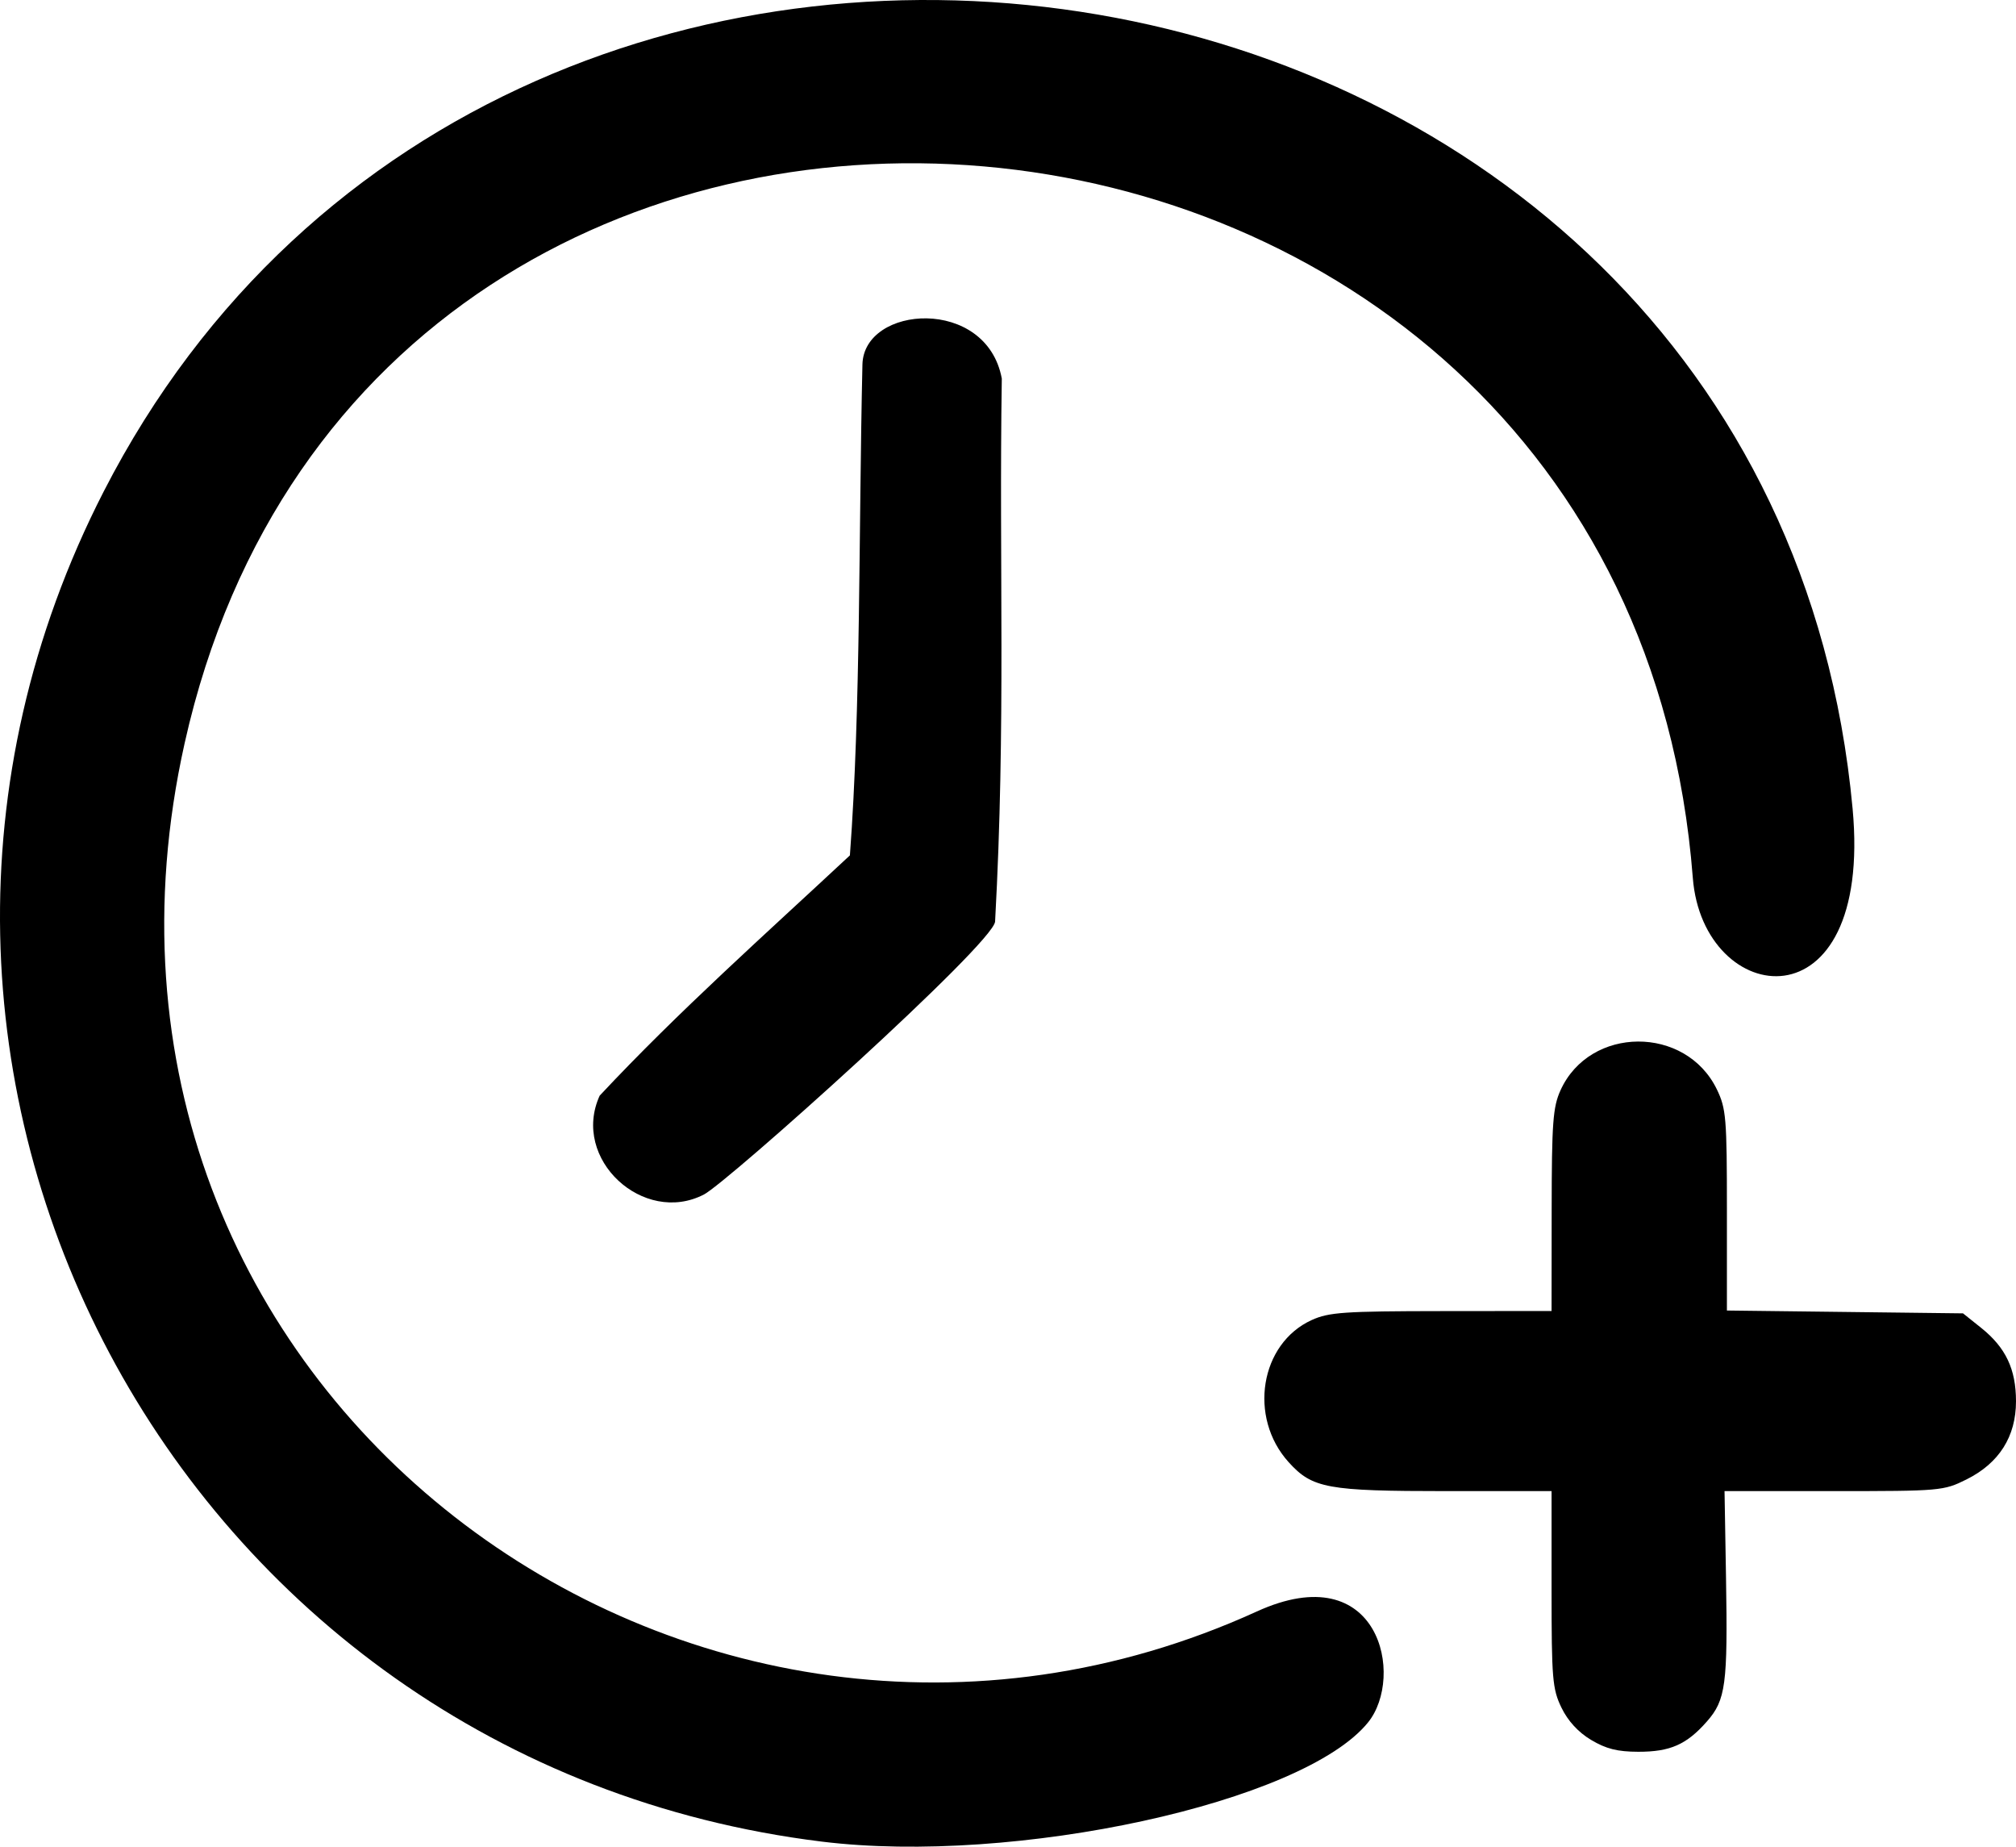
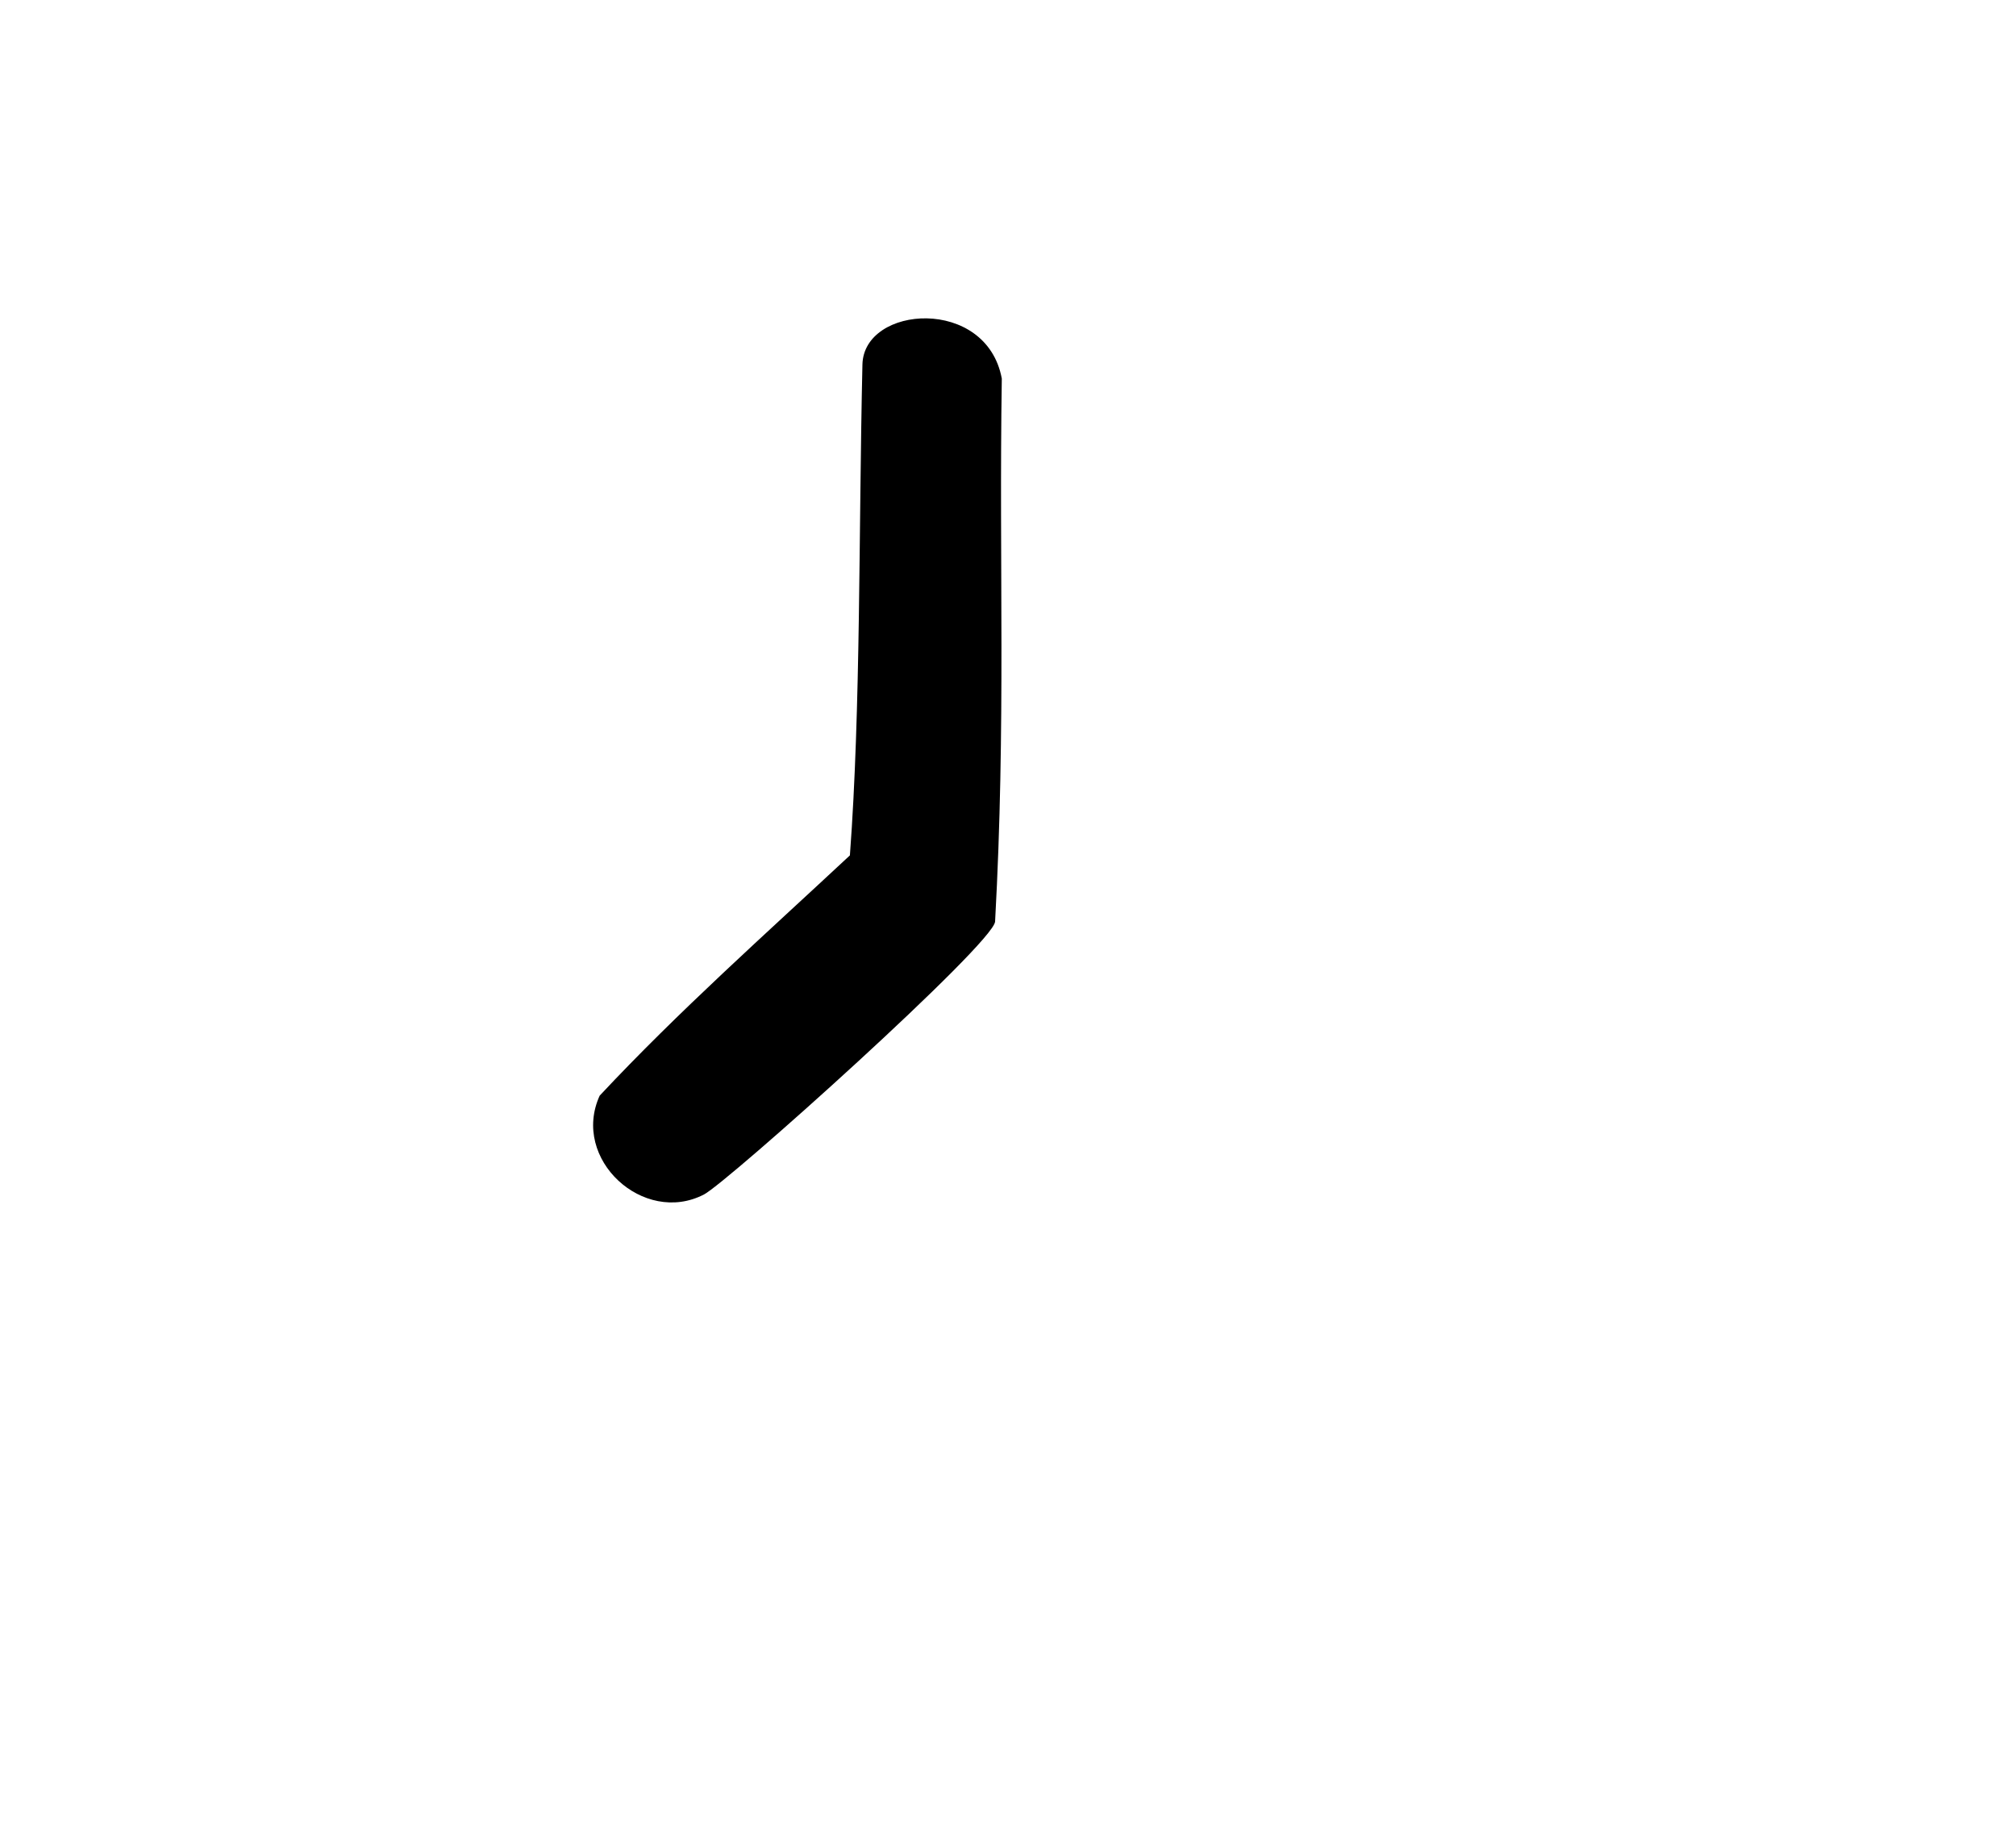
<svg xmlns="http://www.w3.org/2000/svg" version="1.1" id="svg1" width="425.383" height="389.587" viewBox="0 0 425.383 389.587">
  <defs id="defs1" />
  <g id="g1" transform="translate(-292.615,-262.427)">
    <path style="fill:#000000" d="m 419.152,493.566 c 16.646,-17.798 34.969,-34.062 52.795,-50.685 2.317,-31.059 1.838,-68.272 2.645,-103.559 0.287,-12.549 26.183,-14.392 29.408,2.973 -0.617,39.803 0.886,72.443 -1.415,114.539 -0.251,4.594 -56.436,55.002 -61.447,57.594 -12.705,6.57 -28.102,-7.439 -21.986,-20.863 z" id="path18" />
-     <path style="fill:#000000" d="m 628.337,629.486 c -2.706,-1.622 -4.893,-4.004 -6.25,-6.806 C 620.177,618.735 620,616.612 620,597.684 V 577 h -22.134 c -25.206,0 -28.346,-0.576 -33.349,-6.113 -8.559,-9.474 -6.025,-25.028 4.884,-29.982 3.616,-1.642 6.84,-1.864 27.349,-1.883 L 620,539 l 0.022,-21.25 c 0.019,-18.521 0.26,-21.774 1.874,-25.329 6.18,-13.606 26.428,-13.712 32.983,-0.172 1.956,4.041 2.121,6.023 2.121,25.517 v 21.135 l 24.909,0.299 24.909,0.299 3.841,3.071 c 5.174,4.138 7.337,8.699 7.339,15.479 0.002,7.432 -3.559,13.054 -10.439,16.483 -4.834,2.409 -5.499,2.468 -28.006,2.466 l -23.054,-0.001 0.311,18.251 c 0.384,22.549 -0.05,25.815 -4.027,30.344 -4.283,4.878 -7.748,6.408 -14.484,6.397 -4.393,-0.007 -6.809,-0.615 -9.963,-2.505 z" id="path17" />
-     <path style="fill:#000000" d="M 466,650.938 C 329.741,634.156 252.033,487.988 314.494,366.119 c 85.223,-166.279 351.285,-124.308 369.024,66.875 4.361,47.002 -31.579,42.147 -33.714,14.618 C 635.533,263.522 371.374,240.971 331.575,419.21 c -30.521,136.688 107.019,237.509 226.238,183.179 25.929,-11.816 31.26,13.776 23.464,23.408 C 567.575,642.726 506.723,655.954 466,650.938 Z" id="path16" />
  </g>
</svg>